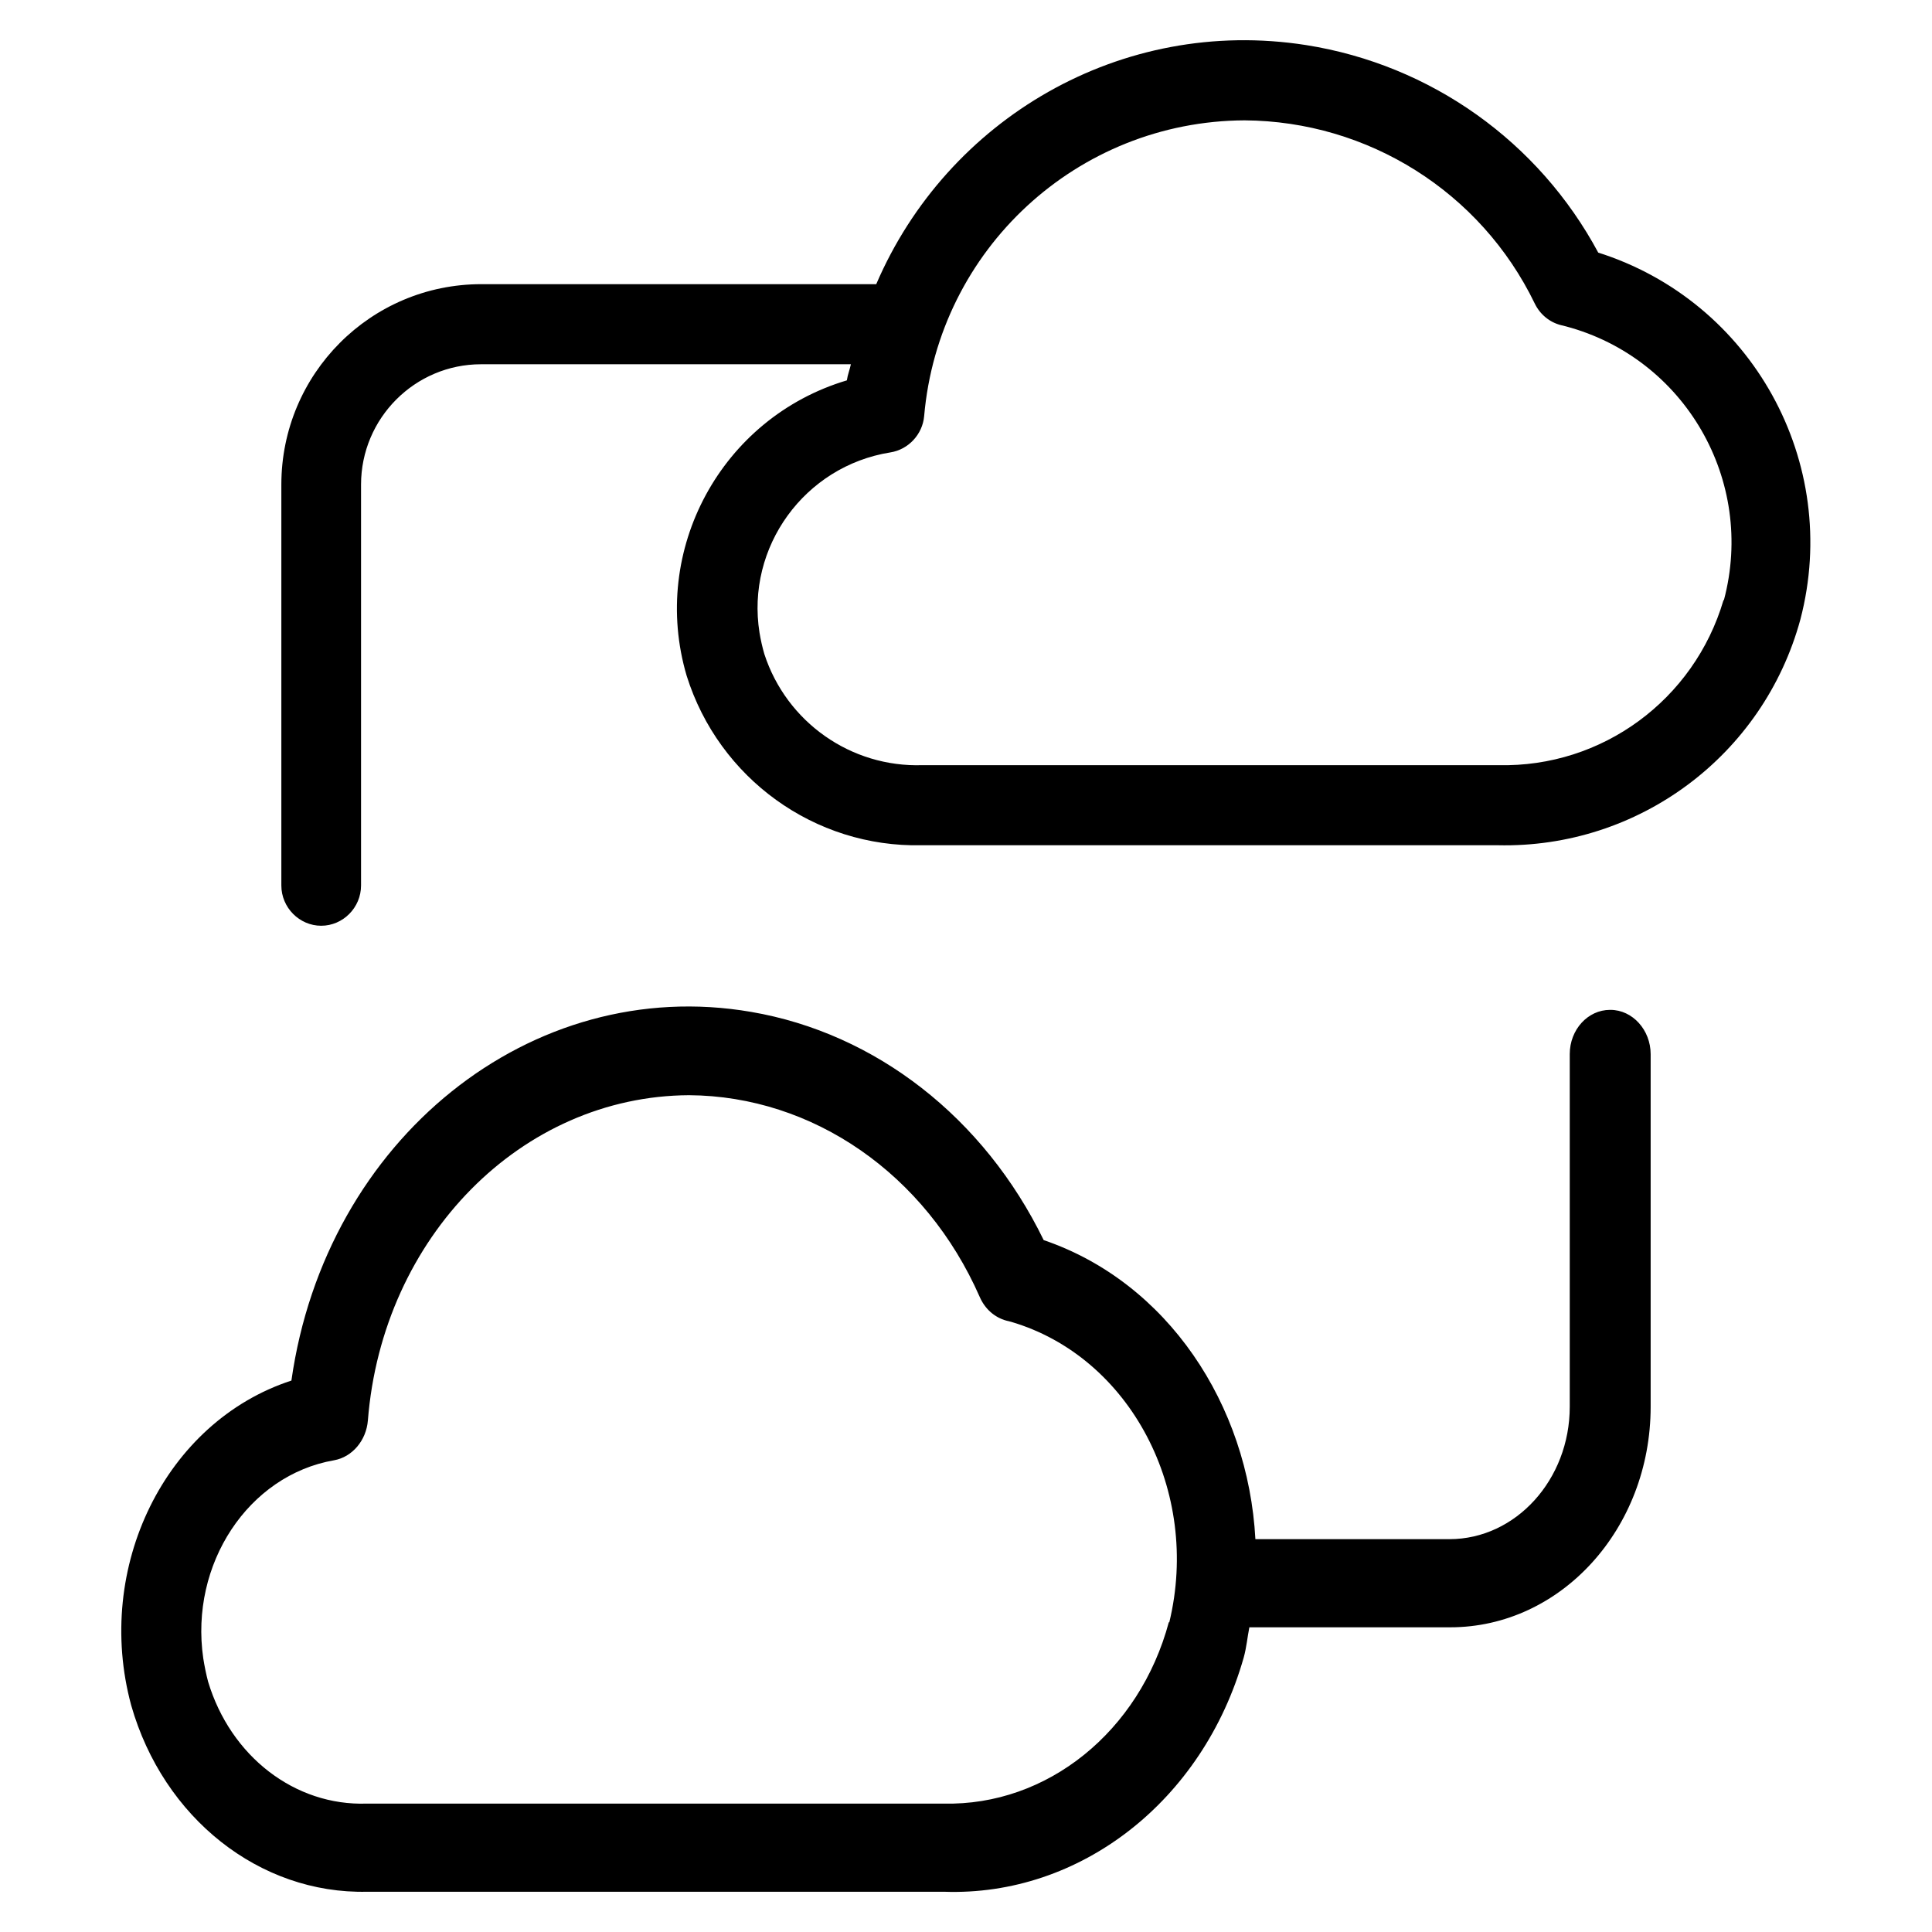
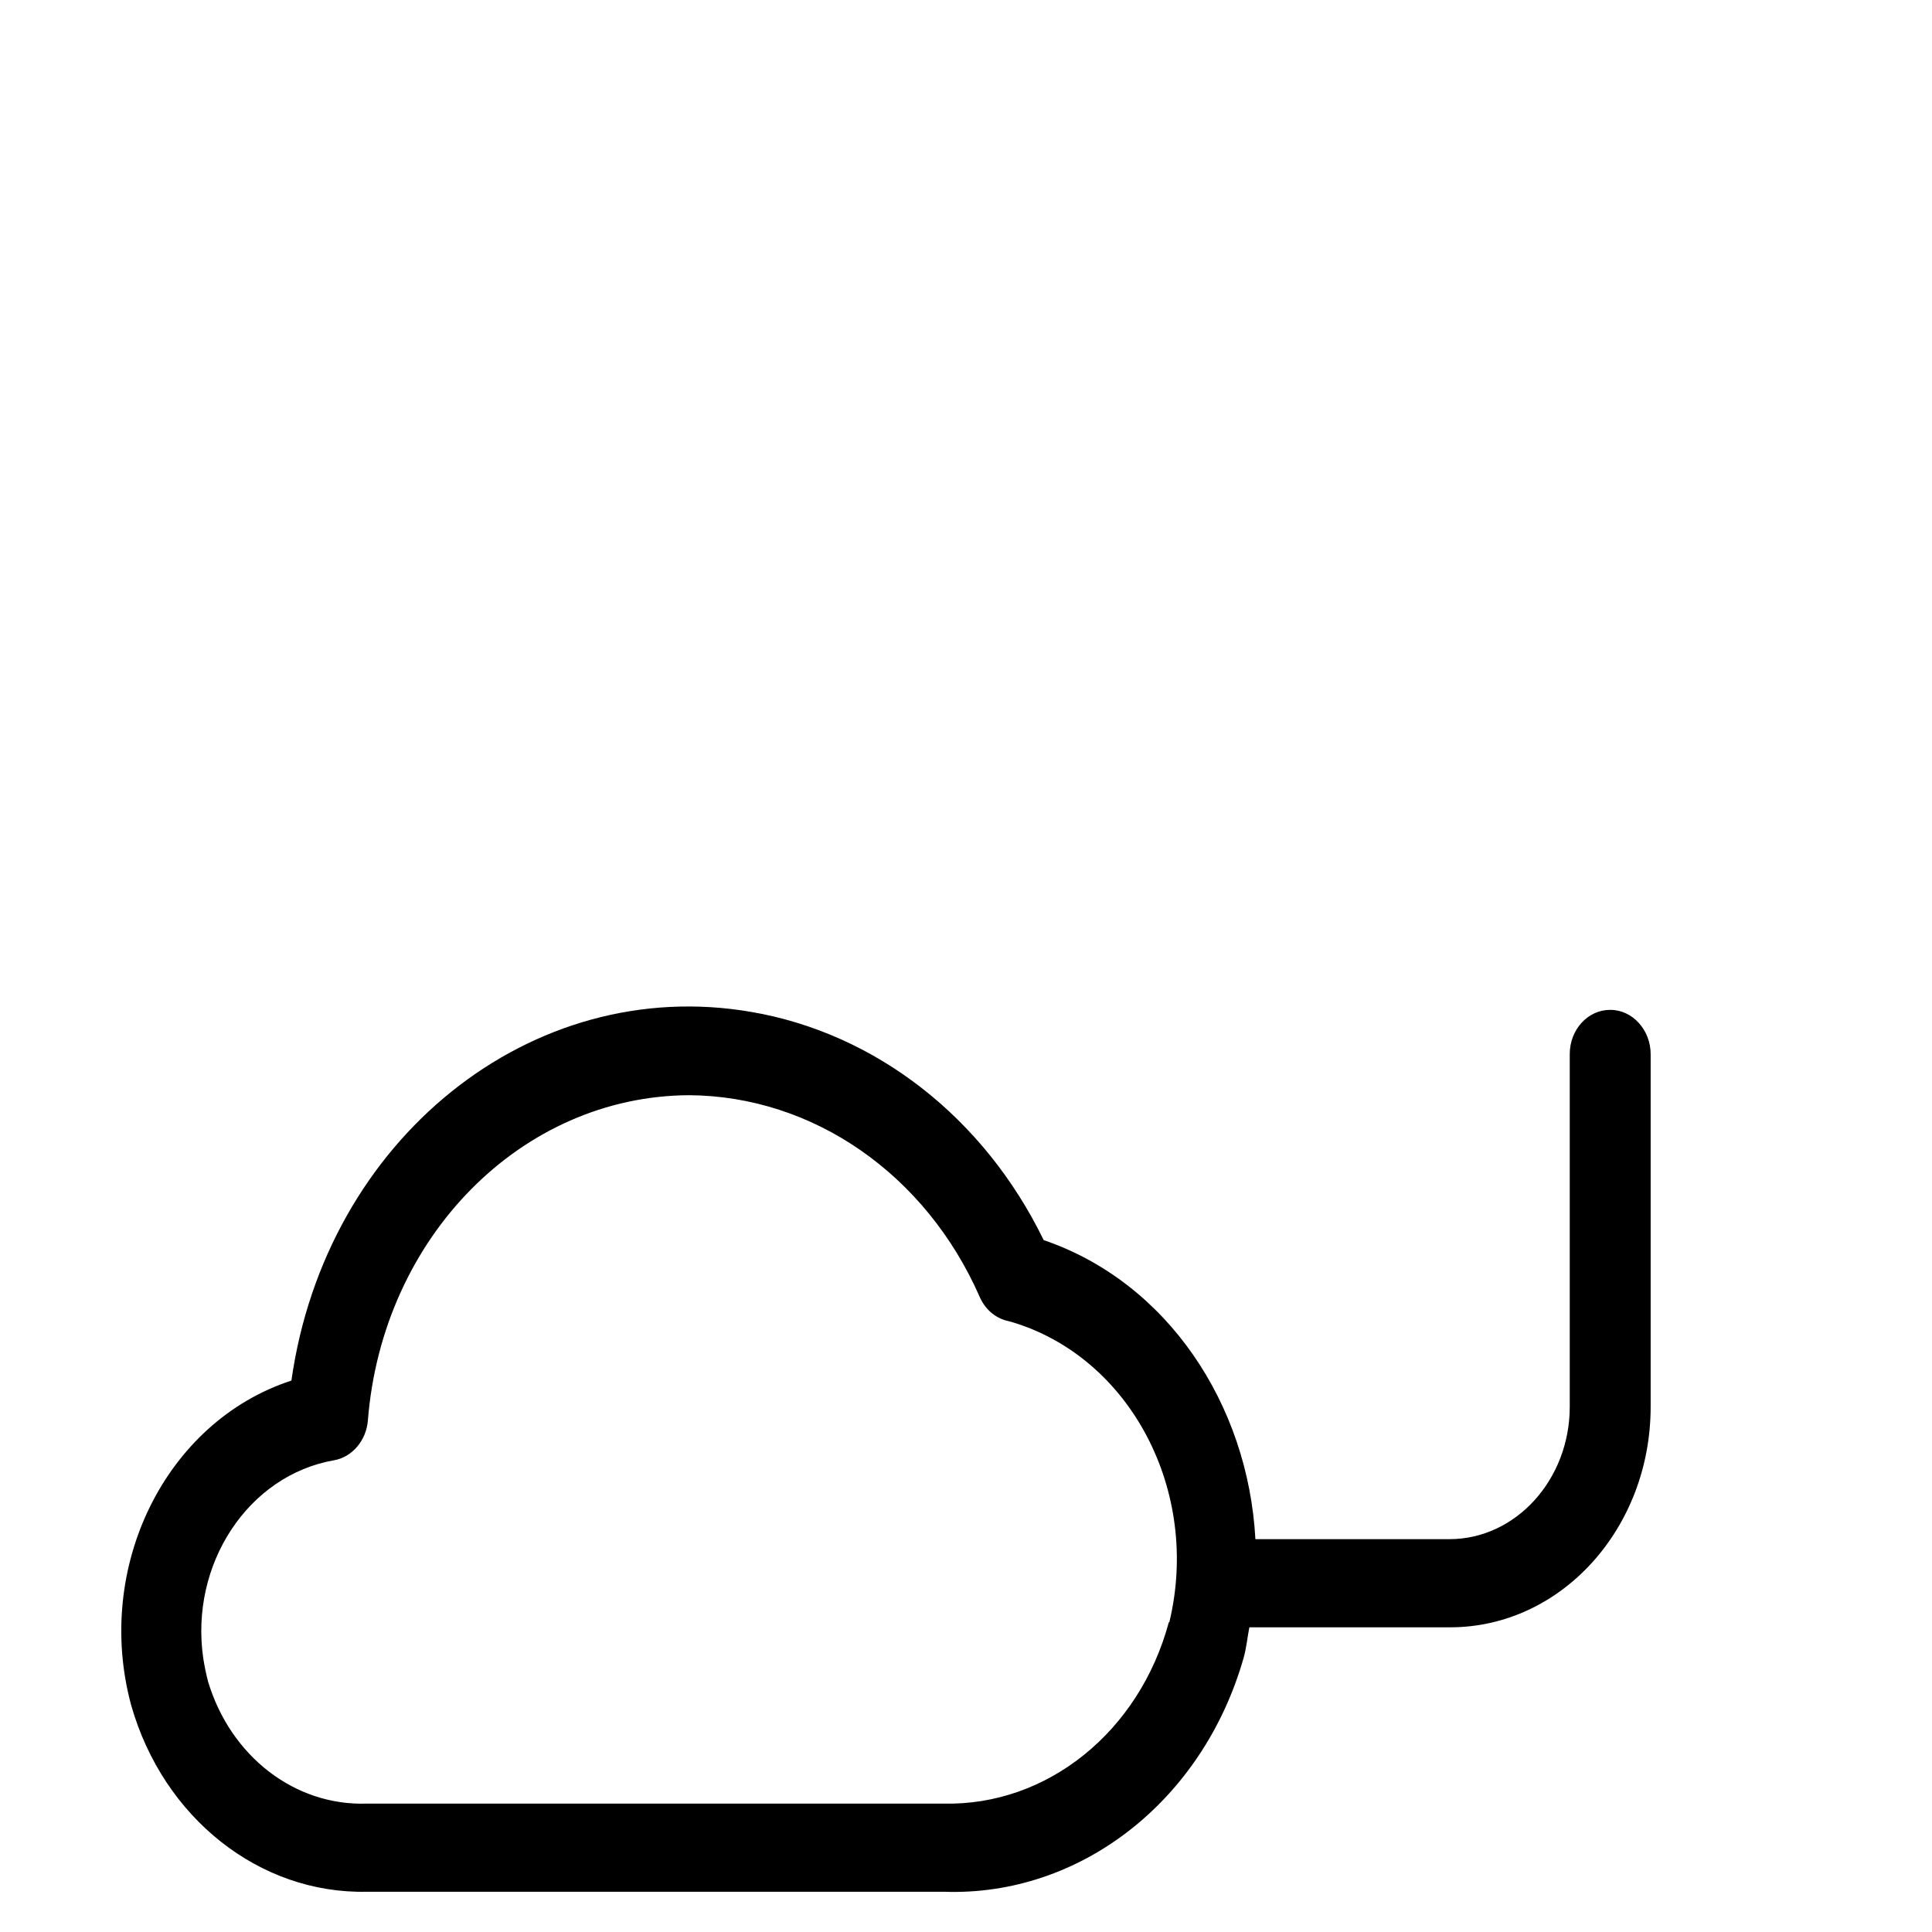
<svg xmlns="http://www.w3.org/2000/svg" id="a" viewBox="0 0 48 48">
  <g id="b">
-     <path d="m40,25.09c-.55,0-1,.49-1,1.1v8.76c0,1.81-1.34,3.29-2.99,3.29h-4.82c-.18-3.34-2.18-6.38-5.26-7.43-1.48-3.04-4.17-5.14-7.27-5.67-5.46-.94-10.57,3.16-11.42,9.16h0c-3.13,1.02-4.91,4.64-3.98,8.07.8,2.8,3.19,4.69,5.86,4.63h14.33c3.39.12,6.44-2.26,7.45-5.82.07-.25.09-.5.14-.75h4.99c2.75,0,4.98-2.45,4.98-5.48v-8.76c0-.6-.45-1.1-1-1.1Zm-10.96,15.21c-.73,2.72-3.02,4.57-5.6,4.51h-14.33c-1.78.06-3.38-1.17-3.94-3.03-.05-.19-.09-.39-.12-.58-.34-2.34,1.12-4.55,3.25-4.92.45-.08.8-.49.84-.99.36-4.56,3.82-8.06,7.98-8.08,3.08.02,5.88,1.96,7.22,5.01.13.3.37.51.66.59.04.01.08.02.12.03,2.96.87,4.72,4.21,3.93,7.47Z" />
-     <path d="m39.71,6.28c-1.48-2.76-4.16-4.67-7.26-5.16-4.6-.72-8.92,1.84-10.68,5.94h-9.81c-2.75,0-4.97,2.23-4.97,4.98v9.96c0,.55.45,1,.99,1s.99-.45.99-1v-9.96c0-1.65,1.34-2.99,2.98-2.99h9.19c-.03.14-.08.26-.1.4h0c-3.12.93-4.9,4.22-3.98,7.34.8,2.55,3.18,4.27,5.84,4.21h14.31c3.5.08,6.6-2.23,7.52-5.61,1.02-3.9-1.2-7.91-5.04-9.12Zm3.11,8.63c-.73,2.48-3.02,4.16-5.59,4.1h-14.31c-1.78.06-3.38-1.07-3.93-2.76-.05-.17-.09-.35-.12-.53-.34-2.13,1.12-4.14,3.25-4.48.45-.07.8-.45.84-.9.36-4.15,3.81-7.33,7.96-7.35,3.07.02,5.87,1.78,7.21,4.55.13.27.37.47.66.54.04.01.08.02.12.03,2.95.79,4.71,3.83,3.92,6.8Z" />
+     <path d="m40,25.09c-.55,0-1,.49-1,1.1v8.76c0,1.81-1.34,3.29-2.99,3.29h-4.82c-.18-3.34-2.18-6.38-5.26-7.43-1.48-3.04-4.17-5.14-7.27-5.67-5.46-.94-10.57,3.16-11.42,9.16c-3.13,1.02-4.91,4.64-3.98,8.07.8,2.8,3.19,4.69,5.86,4.63h14.33c3.39.12,6.44-2.26,7.45-5.82.07-.25.09-.5.14-.75h4.99c2.75,0,4.98-2.45,4.98-5.48v-8.76c0-.6-.45-1.1-1-1.1Zm-10.96,15.21c-.73,2.72-3.02,4.57-5.6,4.51h-14.33c-1.78.06-3.38-1.17-3.94-3.03-.05-.19-.09-.39-.12-.58-.34-2.34,1.12-4.55,3.25-4.92.45-.08.8-.49.84-.99.36-4.56,3.82-8.06,7.98-8.08,3.08.02,5.88,1.96,7.22,5.01.13.3.37.51.66.59.04.01.08.02.12.03,2.96.87,4.72,4.21,3.93,7.47Z" />
  </g>
</svg>